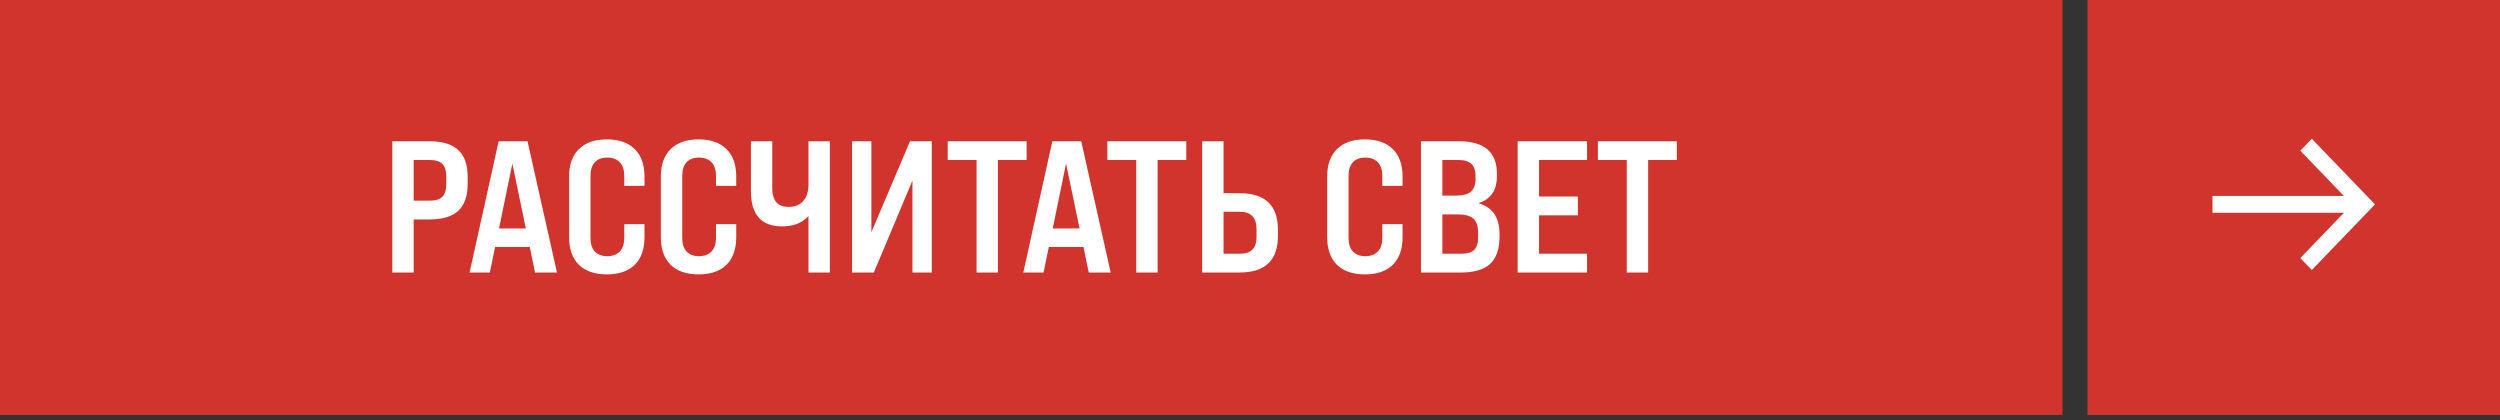
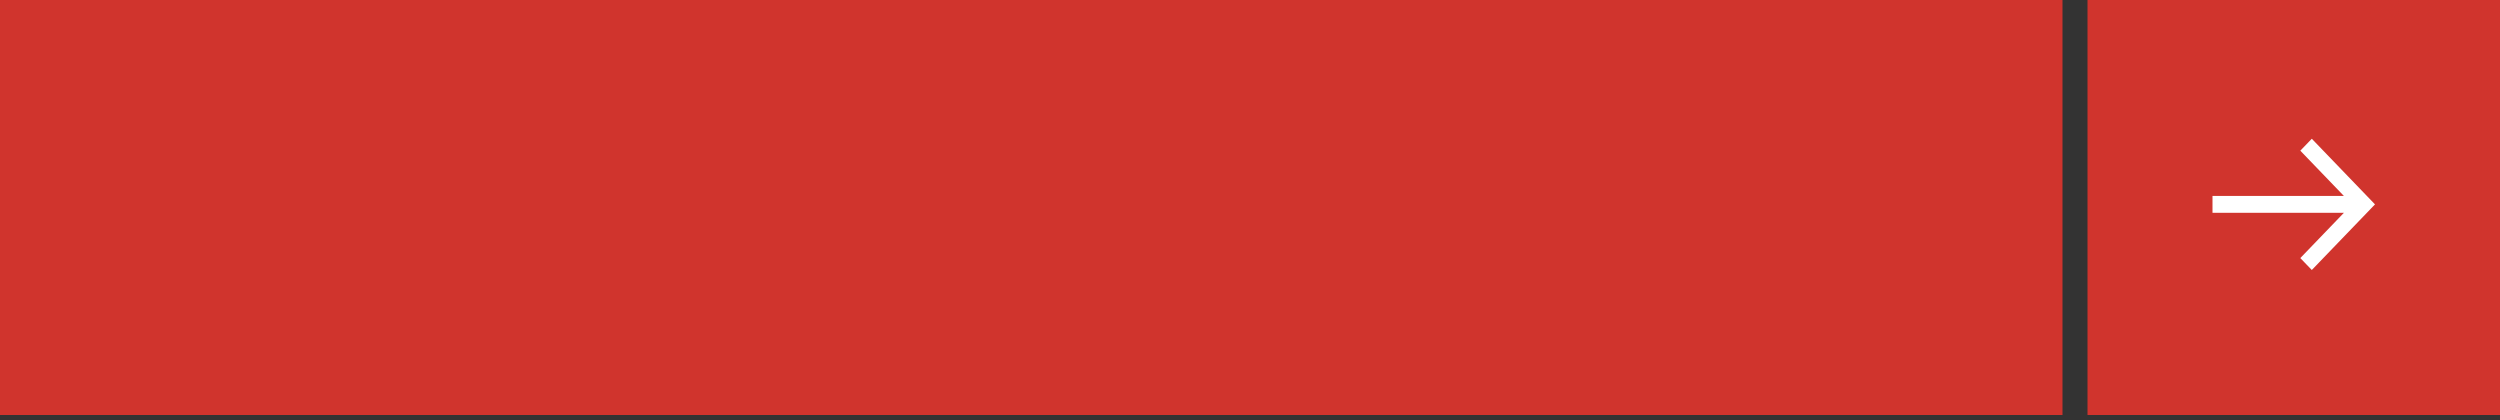
<svg xmlns="http://www.w3.org/2000/svg" viewBox="5480 5214 250 42" data-guides="{&quot;vertical&quot;:[],&quot;horizontal&quot;:[]}">
  <rect x="5480" y="5214" width="250" height="42" fill="#333333" stroke="none" />
  <path fill="#d0342d" stroke="none" fill-opacity="1" stroke-width="1" stroke-opacity="1" font-size-adjust="none" width="206.25" height="41.5" id="tSvg17fadce2043" title="Rectangle 1" d="M 5480 5214 C 5548.75 5214 5617.5 5214 5686.25 5214C 5686.25 5227.833 5686.25 5241.667 5686.25 5255.5C 5617.5 5255.5 5548.75 5255.5 5480 5255.5C 5480 5241.667 5480 5227.833 5480 5214Z" />
-   <path fill="white" stroke="none" fill-opacity="1" stroke-width="1" stroke-opacity="1" font-size-adjust="none" id="tSvg138b8840609" title="Path 1" d="M 5521.367 5241.25 C 5520.654 5241.25 5519.942 5241.25 5519.229 5241.25C 5519.229 5236.875 5519.229 5232.5 5519.229 5228.125C 5520.467 5228.125 5521.704 5228.125 5522.942 5228.125C 5524.242 5228.125 5525.204 5228.419 5525.829 5229.006C 5526.454 5229.581 5526.767 5230.475 5526.767 5231.688C 5526.767 5231.913 5526.767 5232.137 5526.767 5232.363C 5526.767 5233.587 5526.454 5234.494 5525.829 5235.081C 5525.204 5235.656 5524.242 5235.944 5522.942 5235.944C 5522.417 5235.944 5521.892 5235.944 5521.367 5235.944C 5521.367 5237.712 5521.367 5239.481 5521.367 5241.25ZM 5521.367 5230 C 5521.367 5231.356 5521.367 5232.712 5521.367 5234.069C 5521.892 5234.069 5522.417 5234.069 5522.942 5234.069C 5523.542 5234.069 5523.973 5233.938 5524.235 5233.675C 5524.498 5233.413 5524.629 5232.975 5524.629 5232.363C 5524.629 5232.137 5524.629 5231.913 5524.629 5231.688C 5524.629 5231.087 5524.498 5230.656 5524.235 5230.394C 5523.973 5230.131 5523.542 5230 5522.942 5230C 5522.417 5230 5521.892 5230 5521.367 5230ZM 5535.696 5241.25 C 5534.965 5241.25 5534.234 5241.25 5533.502 5241.25C 5533.328 5240.4 5533.153 5239.55 5532.977 5238.7C 5531.821 5238.7 5530.665 5238.7 5529.509 5238.7C 5529.334 5239.55 5529.159 5240.4 5528.984 5241.25C 5528.309 5241.25 5527.634 5241.25 5526.959 5241.25C 5527.928 5236.875 5528.896 5232.5 5529.865 5228.125C 5530.828 5228.125 5531.79 5228.125 5532.752 5228.125C 5533.734 5232.5 5534.715 5236.875 5535.696 5241.25ZM 5531.234 5230.356 C 5530.79 5232.519 5530.346 5234.681 5529.903 5236.844C 5530.796 5236.844 5531.69 5236.844 5532.584 5236.844C 5532.134 5234.681 5531.684 5232.519 5531.234 5230.356ZM 5540.681 5241.438 C 5539.481 5241.438 5538.55 5241.119 5537.887 5240.481C 5537.237 5239.831 5536.912 5238.913 5536.912 5237.725C 5536.912 5235.7 5536.912 5233.675 5536.912 5231.65C 5536.912 5230.462 5537.237 5229.55 5537.887 5228.913C 5538.55 5228.262 5539.481 5227.938 5540.681 5227.938C 5541.894 5227.938 5542.825 5228.262 5543.475 5228.913C 5544.125 5229.55 5544.45 5230.462 5544.45 5231.65C 5544.45 5231.962 5544.45 5232.275 5544.45 5232.587C 5543.775 5232.587 5543.1 5232.587 5542.425 5232.587C 5542.425 5232.25 5542.425 5231.913 5542.425 5231.575C 5542.425 5230.988 5542.275 5230.538 5541.975 5230.225C 5541.675 5229.913 5541.256 5229.756 5540.719 5229.756C 5540.194 5229.756 5539.781 5229.913 5539.481 5230.225C 5539.194 5230.538 5539.05 5230.988 5539.05 5231.575C 5539.05 5233.65 5539.05 5235.725 5539.05 5237.8C 5539.05 5238.387 5539.194 5238.837 5539.481 5239.15C 5539.781 5239.462 5540.194 5239.619 5540.719 5239.619C 5541.256 5239.619 5541.675 5239.462 5541.975 5239.15C 5542.275 5238.837 5542.425 5238.387 5542.425 5237.8C 5542.425 5237.337 5542.425 5236.875 5542.425 5236.413C 5543.1 5236.413 5543.775 5236.413 5544.45 5236.413C 5544.45 5236.85 5544.45 5237.288 5544.45 5237.725C 5544.45 5238.913 5544.125 5239.831 5543.475 5240.481C 5542.825 5241.119 5541.894 5241.438 5540.681 5241.438ZM 5549.855 5241.438 C 5548.655 5241.438 5547.724 5241.119 5547.061 5240.481C 5546.411 5239.831 5546.086 5238.913 5546.086 5237.725C 5546.086 5235.7 5546.086 5233.675 5546.086 5231.65C 5546.086 5230.462 5546.411 5229.55 5547.061 5228.913C 5547.724 5228.262 5548.655 5227.938 5549.855 5227.938C 5551.067 5227.938 5551.998 5228.262 5552.649 5228.913C 5553.298 5229.55 5553.623 5230.462 5553.623 5231.65C 5553.623 5231.962 5553.623 5232.275 5553.623 5232.587C 5552.949 5232.587 5552.274 5232.587 5551.599 5232.587C 5551.599 5232.25 5551.599 5231.913 5551.599 5231.575C 5551.599 5230.988 5551.449 5230.538 5551.149 5230.225C 5550.849 5229.913 5550.43 5229.756 5549.892 5229.756C 5549.367 5229.756 5548.955 5229.913 5548.655 5230.225C 5548.367 5230.538 5548.224 5230.988 5548.224 5231.575C 5548.224 5233.65 5548.224 5235.725 5548.224 5237.8C 5548.224 5238.387 5548.367 5238.837 5548.655 5239.15C 5548.955 5239.462 5549.367 5239.619 5549.892 5239.619C 5550.43 5239.619 5550.849 5239.462 5551.149 5239.15C 5551.449 5238.837 5551.599 5238.387 5551.599 5237.8C 5551.599 5237.337 5551.599 5236.875 5551.599 5236.413C 5552.274 5236.413 5552.949 5236.413 5553.623 5236.413C 5553.623 5236.85 5553.623 5237.288 5553.623 5237.725C 5553.623 5238.913 5553.298 5239.831 5552.649 5240.481C 5551.998 5241.119 5551.067 5241.438 5549.855 5241.438ZM 5560.847 5232.475 C 5560.847 5231.025 5560.847 5229.575 5560.847 5228.125C 5561.56 5228.125 5562.272 5228.125 5562.985 5228.125C 5562.985 5232.5 5562.985 5236.875 5562.985 5241.25C 5562.272 5241.25 5561.56 5241.25 5560.847 5241.25C 5560.847 5239.369 5560.847 5237.487 5560.847 5235.606C 5560.235 5236.294 5559.353 5236.637 5558.203 5236.637C 5556.128 5236.637 5555.091 5235.462 5555.091 5233.113C 5555.091 5231.45 5555.091 5229.788 5555.091 5228.125C 5555.803 5228.125 5556.516 5228.125 5557.228 5228.125C 5557.228 5229.694 5557.228 5231.262 5557.228 5232.831C 5557.228 5234.069 5557.772 5234.688 5558.86 5234.688C 5559.485 5234.688 5559.972 5234.494 5560.322 5234.106C 5560.672 5233.706 5560.847 5233.163 5560.847 5232.475ZM 5567.138 5237.219 C 5568.426 5234.187 5569.713 5231.156 5571.001 5228.125C 5571.726 5228.125 5572.451 5228.125 5573.176 5228.125C 5573.176 5232.5 5573.176 5236.875 5573.176 5241.25C 5572.532 5241.25 5571.888 5241.25 5571.244 5241.25C 5571.244 5238.188 5571.244 5235.125 5571.244 5232.062C 5569.957 5235.125 5568.669 5238.188 5567.382 5241.25C 5566.657 5241.25 5565.932 5241.25 5565.207 5241.25C 5565.207 5236.875 5565.207 5232.5 5565.207 5228.125C 5565.851 5228.125 5566.495 5228.125 5567.138 5228.125C 5567.138 5231.156 5567.138 5234.187 5567.138 5237.219ZM 5579.793 5241.25 C 5579.081 5241.25 5578.368 5241.25 5577.656 5241.25C 5577.656 5237.5 5577.656 5233.75 5577.656 5230C 5576.693 5230 5575.731 5230 5574.768 5230C 5574.768 5229.375 5574.768 5228.75 5574.768 5228.125C 5577.399 5228.125 5580.031 5228.125 5582.662 5228.125C 5582.662 5228.75 5582.662 5229.375 5582.662 5230C 5581.706 5230 5580.749 5230 5579.793 5230C 5579.793 5233.75 5579.793 5237.5 5579.793 5241.25ZM 5591.067 5241.25 C 5590.336 5241.25 5589.605 5241.25 5588.874 5241.25C 5588.699 5240.4 5588.524 5239.55 5588.349 5238.7C 5587.193 5238.7 5586.036 5238.7 5584.88 5238.7C 5584.705 5239.55 5584.53 5240.4 5584.355 5241.25C 5583.68 5241.25 5583.005 5241.25 5582.33 5241.25C 5583.299 5236.875 5584.267 5232.5 5585.236 5228.125C 5586.199 5228.125 5587.161 5228.125 5588.124 5228.125C 5589.105 5232.5 5590.086 5236.875 5591.067 5241.25ZM 5586.605 5230.356 C 5586.161 5232.519 5585.718 5234.681 5585.274 5236.844C 5586.168 5236.844 5587.061 5236.844 5587.955 5236.844C 5587.505 5234.681 5587.055 5232.519 5586.605 5230.356ZM 5595.76 5241.25 C 5595.047 5241.25 5594.335 5241.25 5593.622 5241.25C 5593.622 5237.5 5593.622 5233.75 5593.622 5230C 5592.66 5230 5591.697 5230 5590.735 5230C 5590.735 5229.375 5590.735 5228.75 5590.735 5228.125C 5593.366 5228.125 5595.998 5228.125 5598.629 5228.125C 5598.629 5228.75 5598.629 5229.375 5598.629 5230C 5597.673 5230 5596.716 5230 5595.76 5230C 5595.76 5233.75 5595.76 5237.5 5595.76 5241.25ZM 5603.967 5241.25 C 5602.717 5241.25 5601.467 5241.25 5600.217 5241.25C 5600.217 5236.875 5600.217 5232.5 5600.217 5228.125C 5600.929 5228.125 5601.642 5228.125 5602.354 5228.125C 5602.354 5229.856 5602.354 5231.587 5602.354 5233.319C 5602.892 5233.319 5603.429 5233.319 5603.967 5233.319C 5606.517 5233.319 5607.792 5234.538 5607.792 5236.975C 5607.792 5237.181 5607.792 5237.387 5607.792 5237.594C 5607.792 5240.031 5606.517 5241.25 5603.967 5241.25ZM 5602.354 5235.175 C 5602.354 5236.575 5602.354 5237.975 5602.354 5239.375C 5602.892 5239.375 5603.429 5239.375 5603.967 5239.375C 5604.554 5239.375 5604.979 5239.238 5605.242 5238.962C 5605.517 5238.688 5605.654 5238.256 5605.654 5237.669C 5605.654 5237.412 5605.654 5237.156 5605.654 5236.9C 5605.654 5235.75 5605.092 5235.175 5603.967 5235.175C 5603.429 5235.175 5602.892 5235.175 5602.354 5235.175ZM 5616.487 5241.438 C 5615.287 5241.438 5614.356 5241.119 5613.693 5240.481C 5613.043 5239.831 5612.718 5238.913 5612.718 5237.725C 5612.718 5235.7 5612.718 5233.675 5612.718 5231.65C 5612.718 5230.462 5613.043 5229.55 5613.693 5228.913C 5614.356 5228.262 5615.287 5227.938 5616.487 5227.938C 5617.699 5227.938 5618.631 5228.262 5619.281 5228.913C 5619.931 5229.55 5620.256 5230.462 5620.256 5231.65C 5620.256 5231.962 5620.256 5232.275 5620.256 5232.587C 5619.581 5232.587 5618.906 5232.587 5618.231 5232.587C 5618.231 5232.25 5618.231 5231.913 5618.231 5231.575C 5618.231 5230.988 5618.081 5230.538 5617.781 5230.225C 5617.481 5229.913 5617.062 5229.756 5616.524 5229.756C 5615.999 5229.756 5615.587 5229.913 5615.287 5230.225C 5614.999 5230.538 5614.856 5230.988 5614.856 5231.575C 5614.856 5233.65 5614.856 5235.725 5614.856 5237.8C 5614.856 5238.387 5614.999 5238.837 5615.287 5239.15C 5615.587 5239.462 5615.999 5239.619 5616.524 5239.619C 5617.062 5239.619 5617.481 5239.462 5617.781 5239.15C 5618.081 5238.837 5618.231 5238.387 5618.231 5237.8C 5618.231 5237.337 5618.231 5236.875 5618.231 5236.413C 5618.906 5236.413 5619.581 5236.413 5620.256 5236.413C 5620.256 5236.85 5620.256 5237.288 5620.256 5237.725C 5620.256 5238.913 5619.931 5239.831 5619.281 5240.481C 5618.631 5241.119 5617.699 5241.438 5616.487 5241.438ZM 5626.129 5241.25 C 5624.785 5241.25 5623.442 5241.25 5622.098 5241.25C 5622.098 5236.875 5622.098 5232.5 5622.098 5228.125C 5623.36 5228.125 5624.623 5228.125 5625.885 5228.125C 5628.423 5228.125 5629.692 5229.206 5629.692 5231.369C 5629.692 5231.45 5629.692 5231.531 5629.692 5231.613C 5629.692 5233 5629.098 5233.894 5627.91 5234.294C 5627.91 5234.312 5627.91 5234.331 5627.91 5234.35C 5629.273 5234.738 5629.954 5235.762 5629.954 5237.425C 5629.954 5237.512 5629.954 5237.6 5629.954 5237.688C 5629.954 5238.9 5629.642 5239.8 5629.017 5240.387C 5628.392 5240.962 5627.429 5241.25 5626.129 5241.25ZM 5624.235 5230 C 5624.235 5231.188 5624.235 5232.375 5624.235 5233.562C 5624.685 5233.562 5625.135 5233.562 5625.585 5233.562C 5626.273 5233.562 5626.773 5233.431 5627.085 5233.169C 5627.398 5232.894 5627.554 5232.462 5627.554 5231.875C 5627.554 5231.794 5627.554 5231.712 5627.554 5231.631C 5627.554 5231.056 5627.417 5230.644 5627.142 5230.394C 5626.879 5230.131 5626.442 5230 5625.829 5230C 5625.298 5230 5624.766 5230 5624.235 5230ZM 5624.235 5235.438 C 5624.235 5236.75 5624.235 5238.062 5624.235 5239.375C 5624.866 5239.375 5625.498 5239.375 5626.129 5239.375C 5626.729 5239.375 5627.16 5239.244 5627.423 5238.981C 5627.685 5238.719 5627.817 5238.288 5627.817 5237.688C 5627.817 5237.569 5627.817 5237.45 5627.817 5237.331C 5627.817 5236.644 5627.66 5236.156 5627.348 5235.869C 5627.035 5235.581 5626.492 5235.438 5625.717 5235.438C 5625.223 5235.438 5624.729 5235.438 5624.235 5235.438ZM 5638.703 5241.25 C 5636.391 5241.25 5634.078 5241.25 5631.766 5241.25C 5631.766 5236.875 5631.766 5232.5 5631.766 5228.125C 5634.078 5228.125 5636.391 5228.125 5638.703 5228.125C 5638.703 5228.75 5638.703 5229.375 5638.703 5230C 5637.103 5230 5635.503 5230 5633.903 5230C 5633.903 5231.219 5633.903 5232.437 5633.903 5233.656C 5635.197 5233.656 5636.491 5233.656 5637.785 5233.656C 5637.785 5234.281 5637.785 5234.906 5637.785 5235.531C 5636.491 5235.531 5635.197 5235.531 5633.903 5235.531C 5633.903 5236.812 5633.903 5238.094 5633.903 5239.375C 5635.503 5239.375 5637.103 5239.375 5638.703 5239.375C 5638.703 5240 5638.703 5240.625 5638.703 5241.25ZM 5644.814 5241.25 C 5644.101 5241.25 5643.389 5241.25 5642.676 5241.25C 5642.676 5237.5 5642.676 5233.75 5642.676 5230C 5641.714 5230 5640.751 5230 5639.789 5230C 5639.789 5229.375 5639.789 5228.75 5639.789 5228.125C 5642.42 5228.125 5645.052 5228.125 5647.683 5228.125C 5647.683 5228.75 5647.683 5229.375 5647.683 5230C 5646.727 5230 5645.77 5230 5644.814 5230C 5644.814 5233.75 5644.814 5237.5 5644.814 5241.25Z" />
  <path fill="#d0342d" stroke="none" fill-opacity="1" stroke-width="1" stroke-opacity="1" font-size-adjust="none" width="41.25" height="41.5" id="tSvg1202d93650c" title="Rectangle 2" d="M 5688.75 5214 C 5702.5 5214 5716.25 5214 5730 5214C 5730 5227.833 5730 5241.667 5730 5255.5C 5716.25 5255.5 5702.5 5255.5 5688.75 5255.5C 5688.75 5241.667 5688.75 5227.833 5688.75 5214Z" />
  <path fill="white" stroke="none" fill-opacity="1" stroke-width="1" stroke-opacity="1" font-size-adjust="none" id="tSvg24d16f66df" title="Path 2" d="M 5714.389 5233.594 C 5712.936 5232.085 5711.484 5230.577 5710.031 5229.068C 5710.414 5228.671 5710.797 5228.273 5711.18 5227.875C 5713.287 5230.063 5715.393 5232.25 5717.5 5234.438C 5715.393 5236.625 5713.287 5238.813 5711.18 5241C 5710.797 5240.602 5710.414 5240.205 5710.031 5239.807C 5711.484 5238.298 5712.936 5236.79 5714.389 5235.281C 5710.009 5235.281 5705.63 5235.281 5701.25 5235.281C 5701.25 5234.719 5701.25 5234.156 5701.25 5233.594C 5705.63 5233.594 5710.009 5233.594 5714.389 5233.594Z" />
  <defs />
</svg>